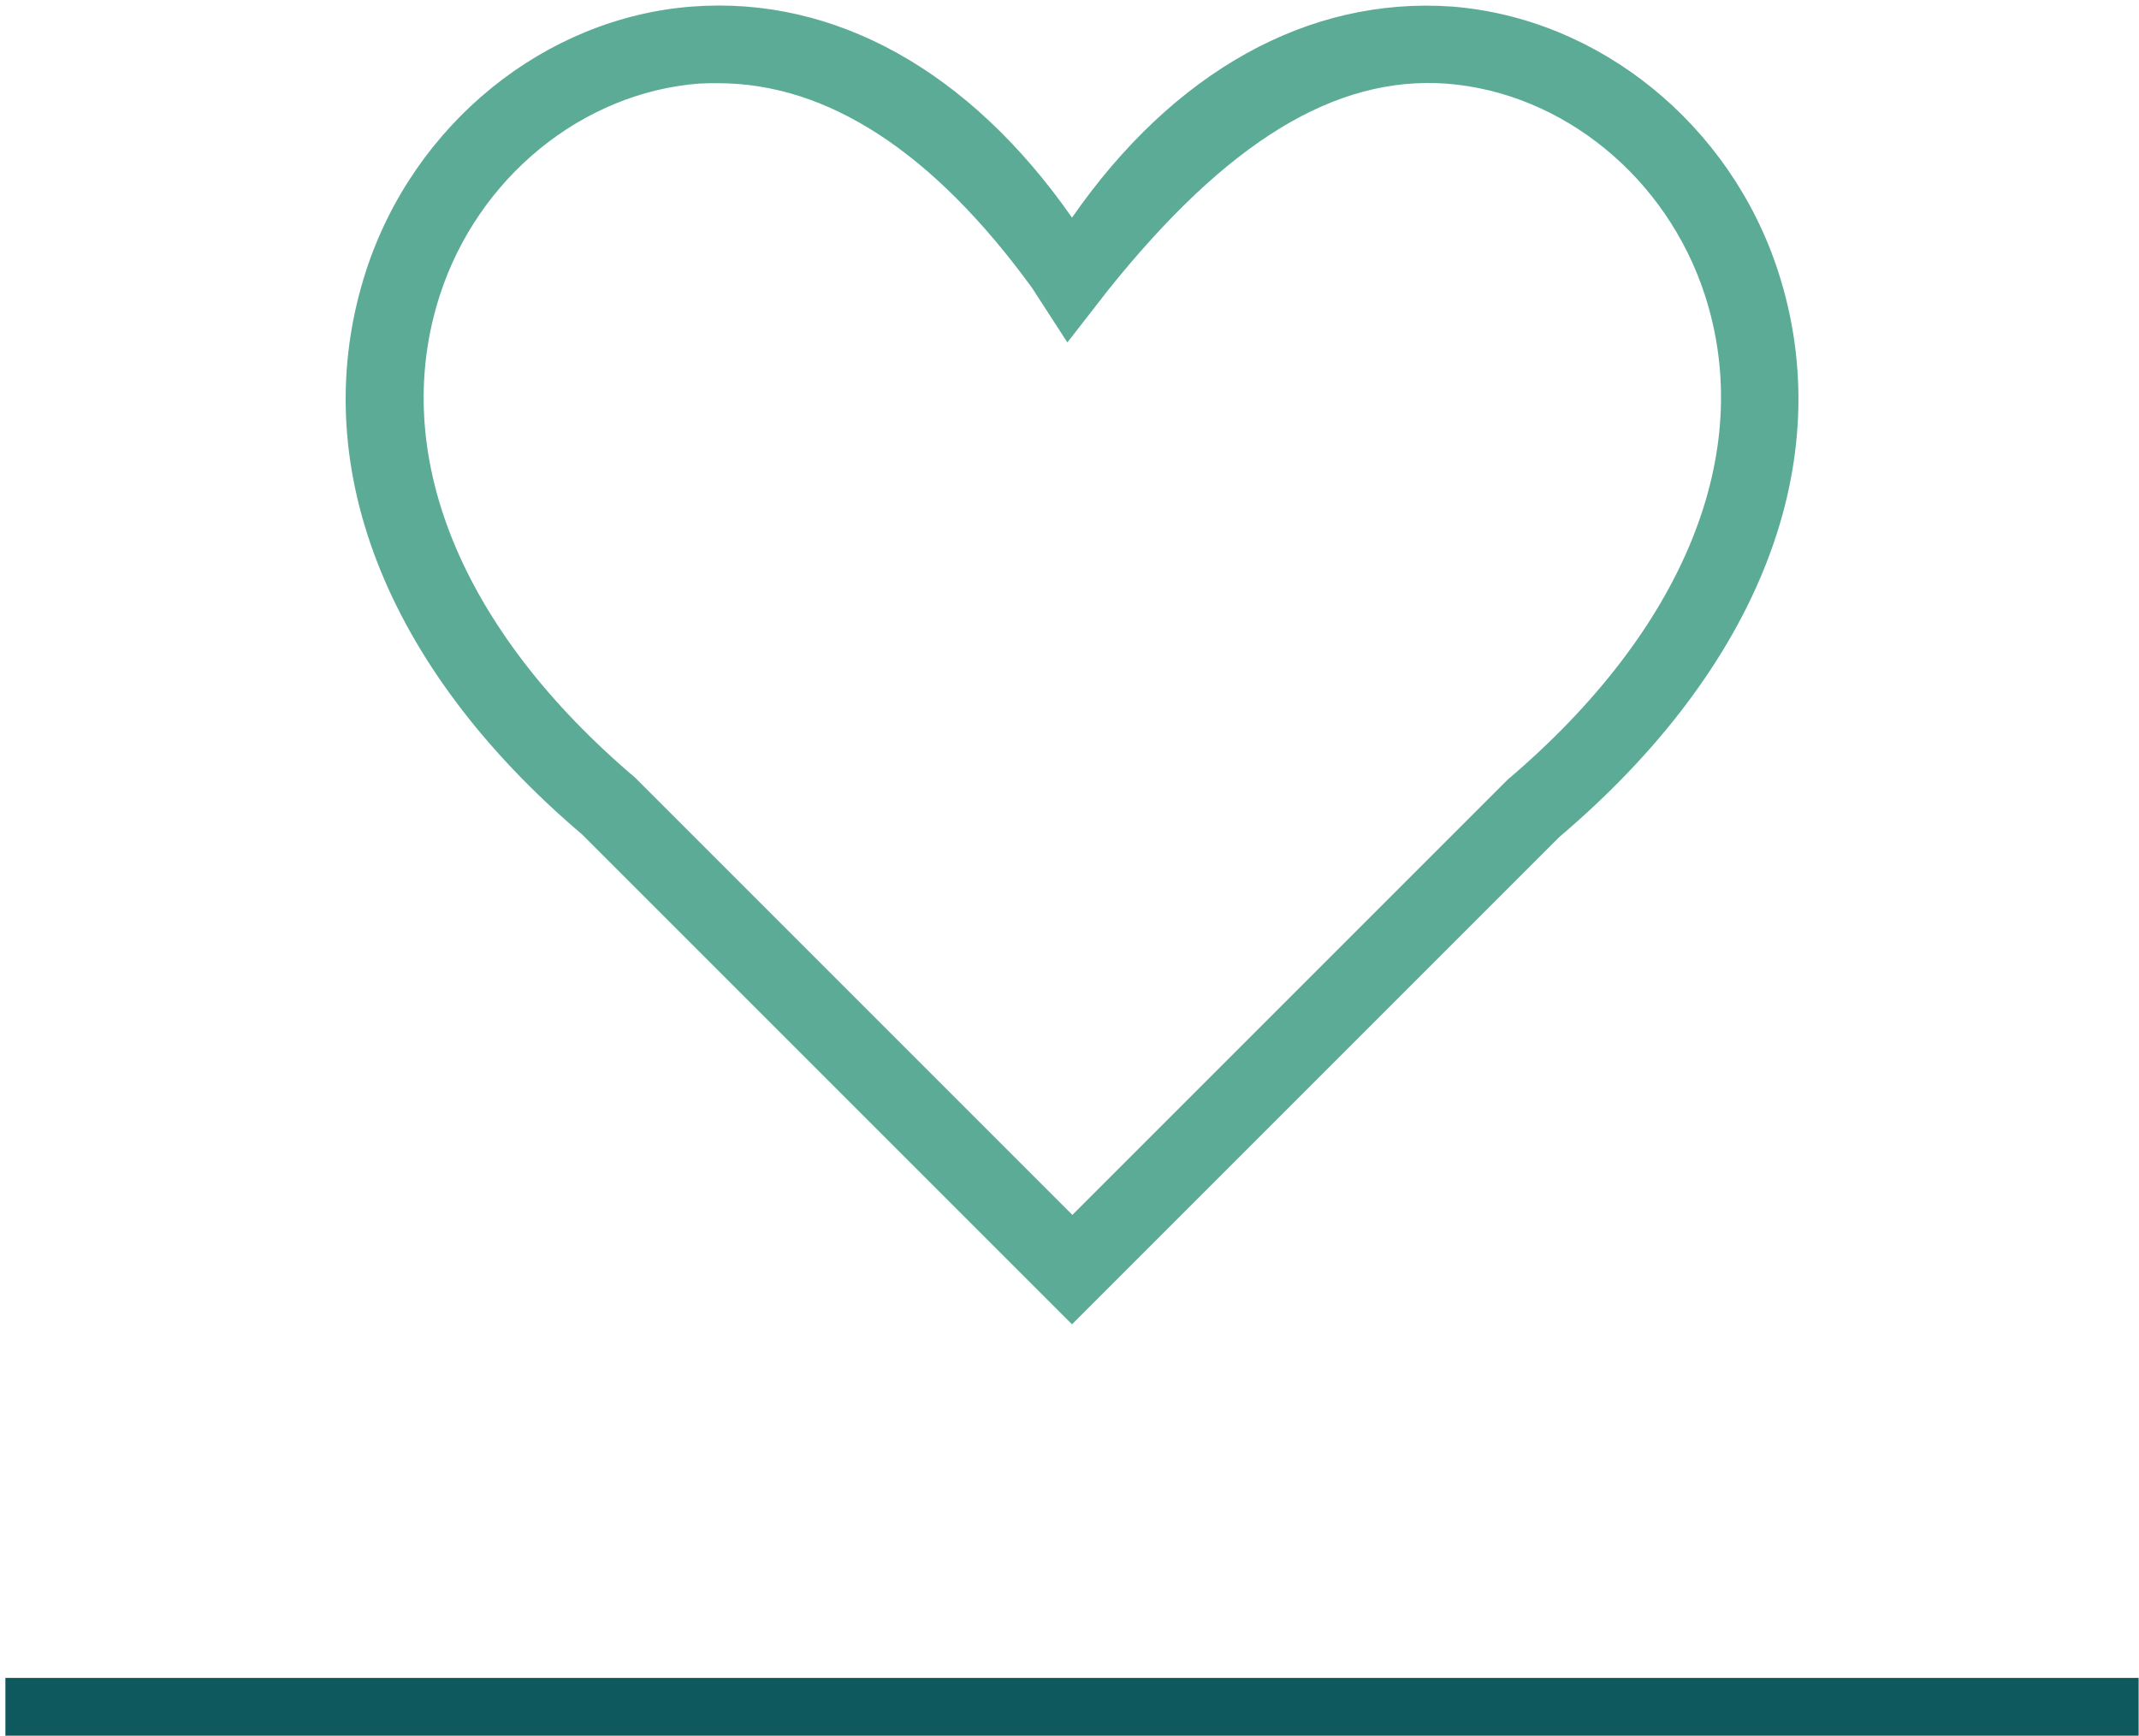
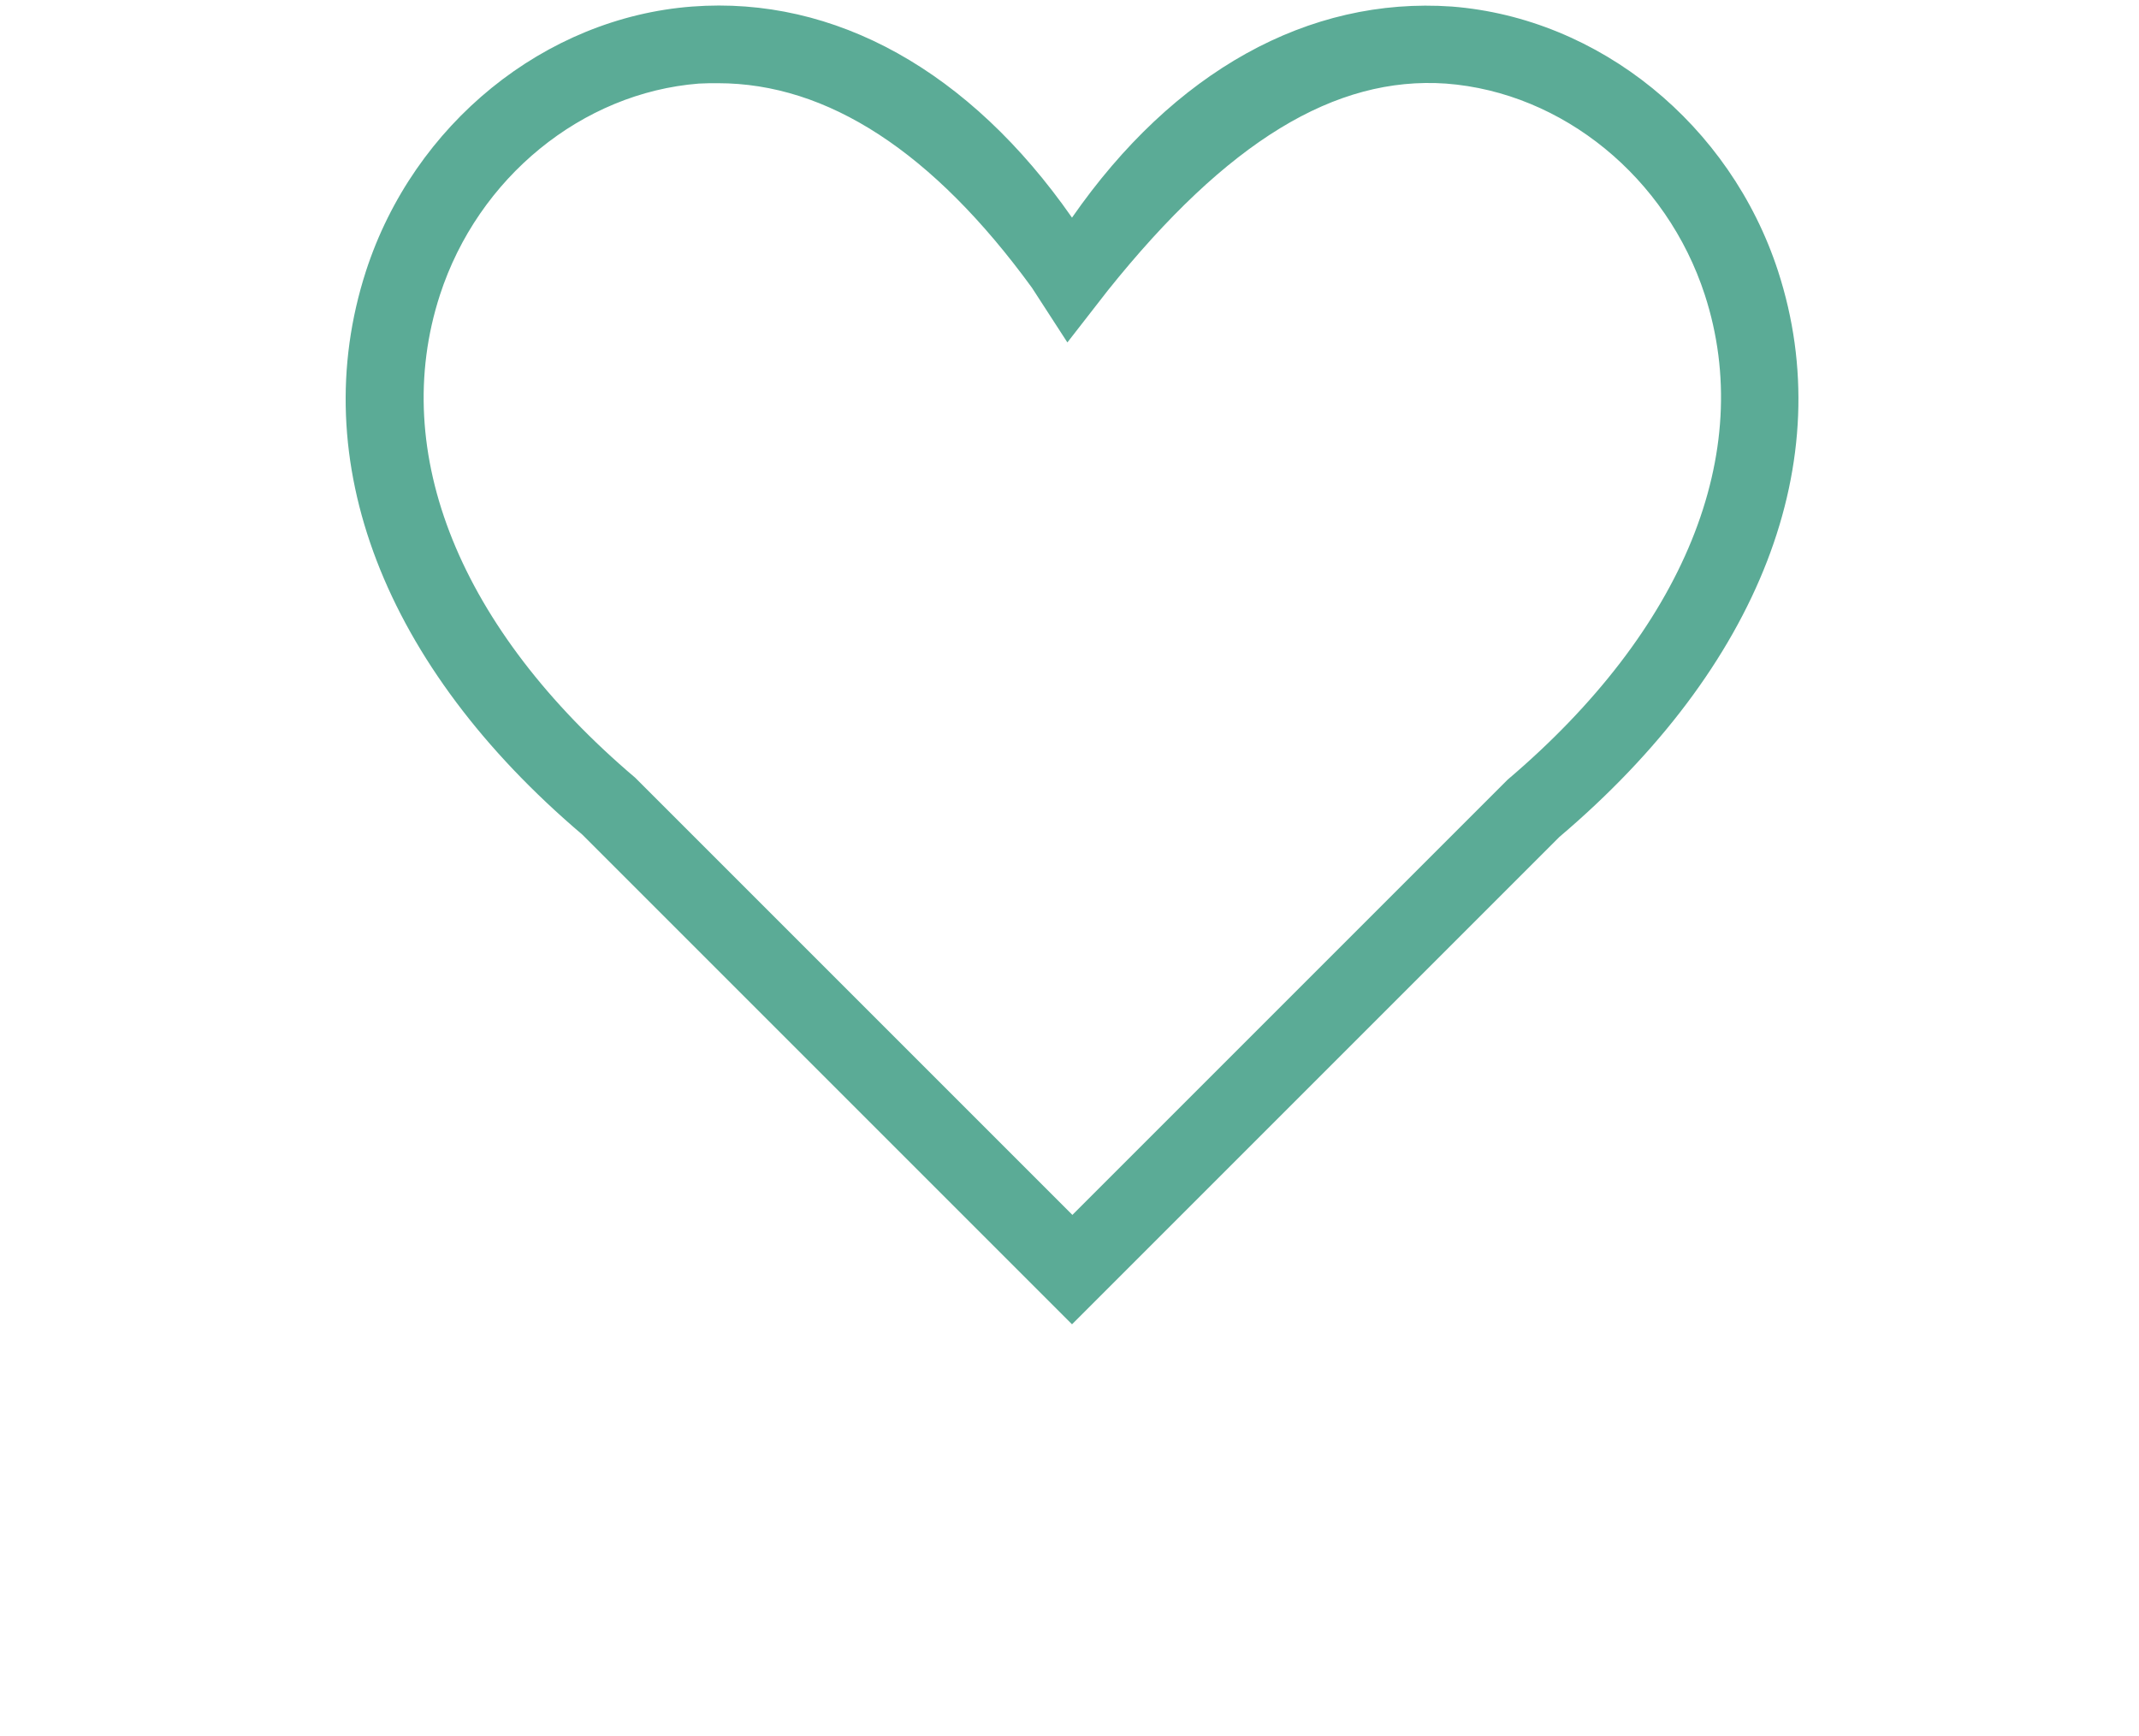
<svg xmlns="http://www.w3.org/2000/svg" version="1.1" id="Ebene_1" x="0px" y="0px" viewBox="0 0 55.53 45.07" style="enable-background:new 0 0 55.53 45.07;" xml:space="preserve">
  <style type="text/css">
	.st000{fill:#5BAB96;}
	.st001{fill:#0E595D;}
</style>
  <g>
    <path class="st000" d="M46.16,7.04c-1.24-3.81-4.64-6.57-8.47-6.87c-3.72-0.26-7.22,1.68-9.86,5.48c-2.65-3.8-6.15-5.76-9.86-5.48   c-3.83,0.29-7.23,3.05-8.47,6.87c-1.59,4.92,0.46,10.25,5.62,14.63l11.42,11.42l1.29,1.29l12.65-12.65   C45.69,17.31,47.76,11.96,46.16,7.04z M18.64,2.16c2.84,0,5.58,1.78,8.15,5.31l0.92,1.42l1.05-1.35c3.1-3.87,5.9-5.57,8.78-5.37   c3.03,0.23,5.73,2.44,6.72,5.49c1.33,4.1-0.54,8.69-5.12,12.58l-11.3,11.3L16.49,20.19c-4.55-3.86-6.4-8.43-5.07-12.53   c0.99-3.05,3.69-5.25,6.72-5.49C18.3,2.16,18.47,2.16,18.64,2.16z" />
-     <rect x="0.14" y="43.56" class="st001" width="55.38" height="1.5" />
  </g>
</svg>